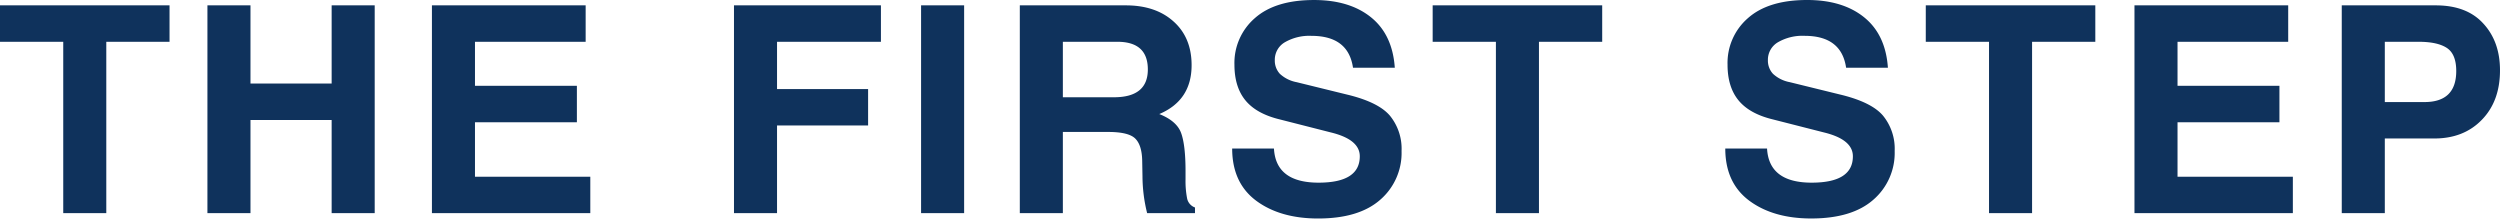
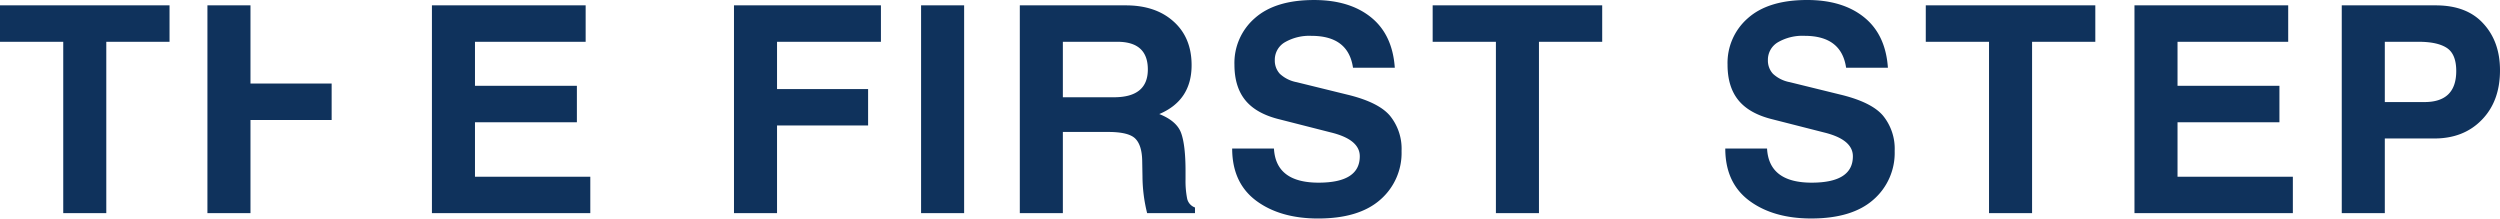
<svg xmlns="http://www.w3.org/2000/svg" width="691.805" height="60.469" viewBox="0 0 691.805 60.469">
-   <path d="M1.25-57.5H48.164v10.078h-17.5V0H18.75V-47.422H1.25Zm57.4,0H70.563v21.641H93.023V-57.5h11.914V0H93.023V-25.781H70.563V0H58.648ZM120.773,0V-57.5h42.539v10.078H132.688v12.188h28.2v10.078h-28.2v15.078H164.6V0Zm83.586,0V-57.5h40.664v10.078h-28.75v13.086h25.2v10.078h-25.2V0Zm51.773-57.5h11.914V0H256.133ZM331.93,0H318.688A42.8,42.8,0,0,1,317.4-10.2l-.078-4.3q-.078-4.3-1.914-6.133t-7.461-1.836H295.367V0H283.453V-57.5h29.336q8.281,0,13.242,4.492,4.961,4.453,4.961,12.07,0,9.727-8.945,13.516,4.844,1.914,6.055,5.273t1.211,10.508v2.3a25.369,25.369,0,0,0,.43,5.234,3.362,3.362,0,0,0,2.188,2.539ZM318.883-39.766q0-7.656-8.437-7.656H295.367V-32.07h14.141Q318.883-32.07,318.883-39.766Zm23.336,21.875h11.563q.508,9.453,12.344,9.453,11.406,0,11.406-7.3,0-4.648-8.008-6.6l-14.1-3.594q-6.484-1.562-9.531-5.273t-3.047-9.883a16.405,16.405,0,0,1,5.664-12.891q5.664-5,16.367-5,9.844,0,15.781,4.8t6.563,13.945H375.656q-1.289-8.828-11.484-8.828a13.494,13.494,0,0,0-7.422,1.8,5.6,5.6,0,0,0-2.734,4.922,5.374,5.374,0,0,0,1.406,3.789,9.327,9.327,0,0,0,4.609,2.3l13.984,3.438q8.633,2.07,11.836,5.82a14.458,14.458,0,0,1,3.242,9.8,17.113,17.113,0,0,1-5.937,13.516q-5.9,5.156-17.148,5.156-10.508,0-17.148-4.922Q342.219-8.4,342.219-17.891ZM397.7-57.5h46.914v10.078h-17.5V0H415.2V-47.422H397.7Zm80.969,39.609h11.563q.508,9.453,12.344,9.453,11.406,0,11.406-7.3,0-4.648-8.008-6.6l-14.1-3.594q-6.484-1.562-9.531-5.273T479.3-41.094a16.405,16.405,0,0,1,5.664-12.891q5.664-5,16.367-5,9.844,0,15.781,4.8t6.563,13.945H512.109q-1.289-8.828-11.484-8.828a13.494,13.494,0,0,0-7.422,1.8,5.6,5.6,0,0,0-2.734,4.922,5.374,5.374,0,0,0,1.406,3.789,9.327,9.327,0,0,0,4.609,2.3l13.984,3.438q8.633,2.07,11.836,5.82a14.459,14.459,0,0,1,3.242,9.8,17.113,17.113,0,0,1-5.937,13.516q-5.9,5.156-17.148,5.156-10.508,0-17.148-4.922Q478.672-8.4,478.672-17.891ZM534.156-57.5H581.07v10.078h-17.5V0H551.656V-47.422h-17.5ZM591.906,0V-57.5h42.539v10.078H603.82v12.188h28.2v10.078h-28.2v15.078h31.914V0Zm57.359-57.5h26.016q8.594,0,13.164,5.039,4.609,5,4.609,12.93,0,8.555-5.039,13.711-5,5.156-13.125,5.156H661.18V0H649.266ZM661.18-47.422v16.68h10.977q8.789,0,8.789-8.594,0-4.648-2.578-6.367t-7.852-1.719Z" transform="translate(-1.25 58.984)" fill="#0f325c" />
+   <path d="M1.25-57.5H48.164v10.078h-17.5V0H18.75V-47.422H1.25Zm57.4,0H70.563v21.641H93.023V-57.5V0H93.023V-25.781H70.563V0H58.648ZM120.773,0V-57.5h42.539v10.078H132.688v12.188h28.2v10.078h-28.2v15.078H164.6V0Zm83.586,0V-57.5h40.664v10.078h-28.75v13.086h25.2v10.078h-25.2V0Zm51.773-57.5h11.914V0H256.133ZM331.93,0H318.688A42.8,42.8,0,0,1,317.4-10.2l-.078-4.3q-.078-4.3-1.914-6.133t-7.461-1.836H295.367V0H283.453V-57.5h29.336q8.281,0,13.242,4.492,4.961,4.453,4.961,12.07,0,9.727-8.945,13.516,4.844,1.914,6.055,5.273t1.211,10.508v2.3a25.369,25.369,0,0,0,.43,5.234,3.362,3.362,0,0,0,2.188,2.539ZM318.883-39.766q0-7.656-8.437-7.656H295.367V-32.07h14.141Q318.883-32.07,318.883-39.766Zm23.336,21.875h11.563q.508,9.453,12.344,9.453,11.406,0,11.406-7.3,0-4.648-8.008-6.6l-14.1-3.594q-6.484-1.562-9.531-5.273t-3.047-9.883a16.405,16.405,0,0,1,5.664-12.891q5.664-5,16.367-5,9.844,0,15.781,4.8t6.563,13.945H375.656q-1.289-8.828-11.484-8.828a13.494,13.494,0,0,0-7.422,1.8,5.6,5.6,0,0,0-2.734,4.922,5.374,5.374,0,0,0,1.406,3.789,9.327,9.327,0,0,0,4.609,2.3l13.984,3.438q8.633,2.07,11.836,5.82a14.458,14.458,0,0,1,3.242,9.8,17.113,17.113,0,0,1-5.937,13.516q-5.9,5.156-17.148,5.156-10.508,0-17.148-4.922Q342.219-8.4,342.219-17.891ZM397.7-57.5h46.914v10.078h-17.5V0H415.2V-47.422H397.7Zm80.969,39.609h11.563q.508,9.453,12.344,9.453,11.406,0,11.406-7.3,0-4.648-8.008-6.6l-14.1-3.594q-6.484-1.562-9.531-5.273T479.3-41.094a16.405,16.405,0,0,1,5.664-12.891q5.664-5,16.367-5,9.844,0,15.781,4.8t6.563,13.945H512.109q-1.289-8.828-11.484-8.828a13.494,13.494,0,0,0-7.422,1.8,5.6,5.6,0,0,0-2.734,4.922,5.374,5.374,0,0,0,1.406,3.789,9.327,9.327,0,0,0,4.609,2.3l13.984,3.438q8.633,2.07,11.836,5.82a14.459,14.459,0,0,1,3.242,9.8,17.113,17.113,0,0,1-5.937,13.516q-5.9,5.156-17.148,5.156-10.508,0-17.148-4.922Q478.672-8.4,478.672-17.891ZM534.156-57.5H581.07v10.078h-17.5V0H551.656V-47.422h-17.5ZM591.906,0V-57.5h42.539v10.078H603.82v12.188h28.2v10.078h-28.2v15.078h31.914V0Zm57.359-57.5h26.016q8.594,0,13.164,5.039,4.609,5,4.609,12.93,0,8.555-5.039,13.711-5,5.156-13.125,5.156H661.18V0H649.266ZM661.18-47.422v16.68h10.977q8.789,0,8.789-8.594,0-4.648-2.578-6.367t-7.852-1.719Z" transform="translate(-1.25 58.984)" fill="#0f325c" />
</svg>